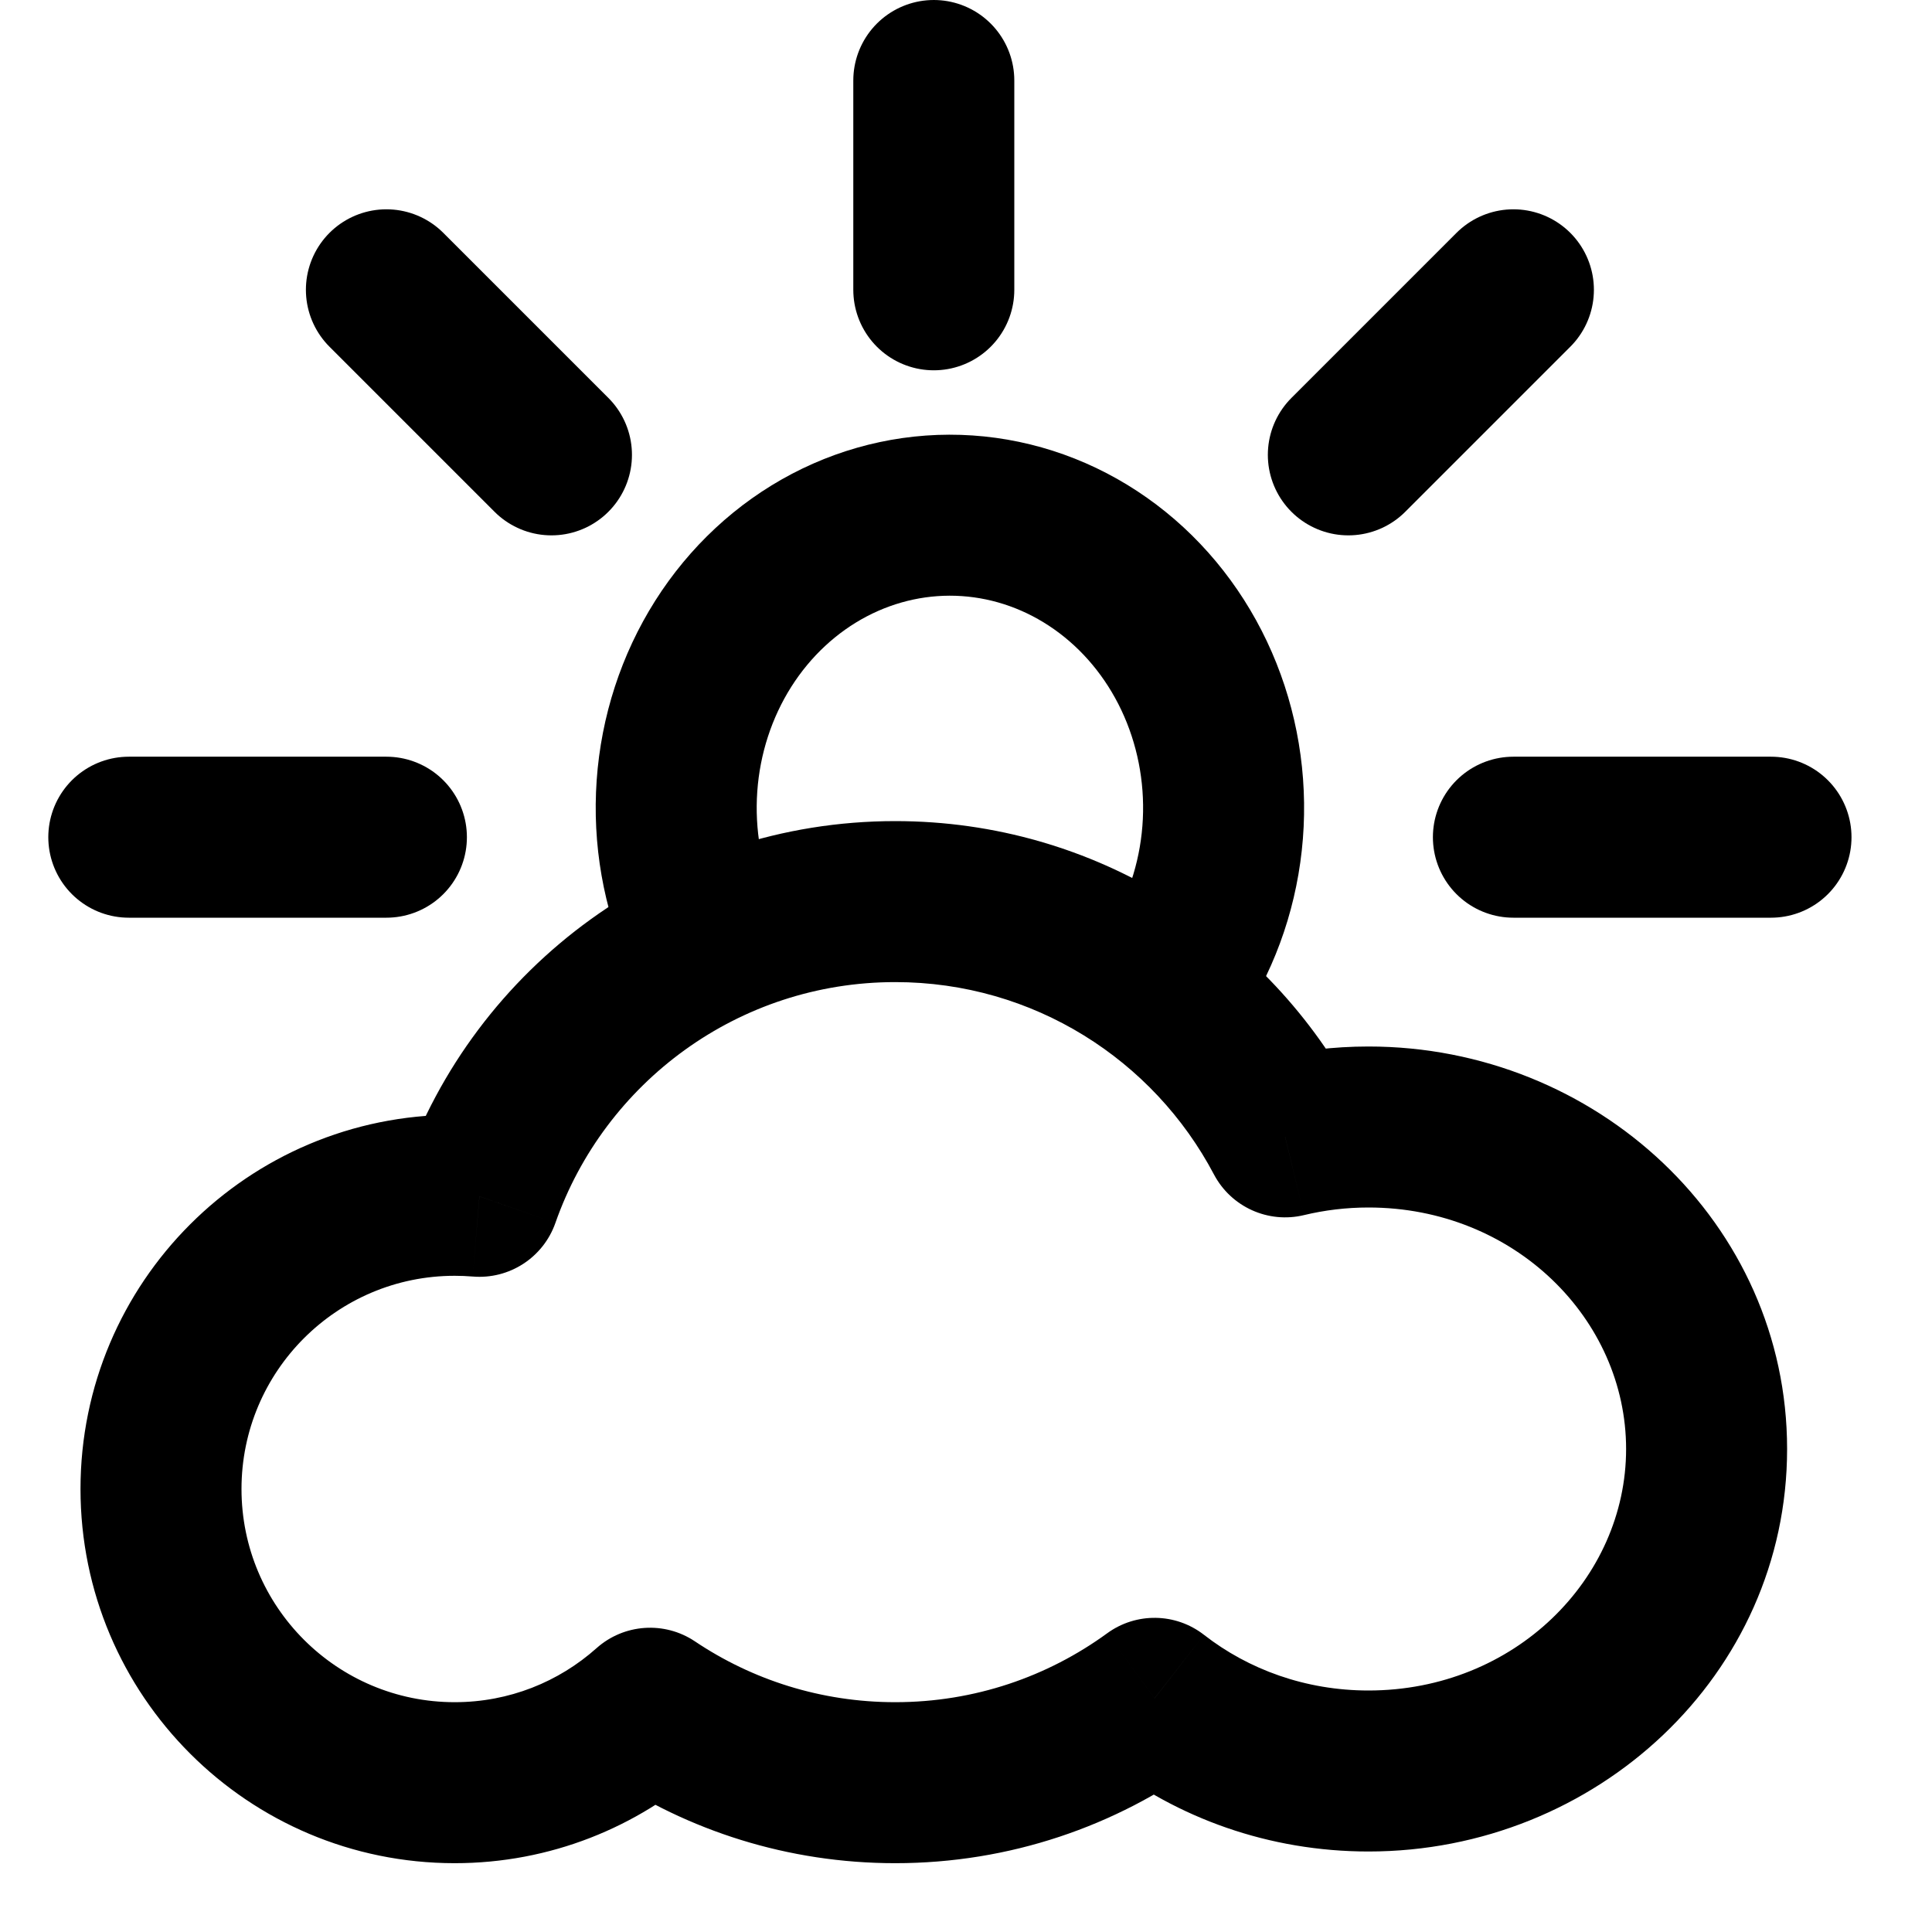
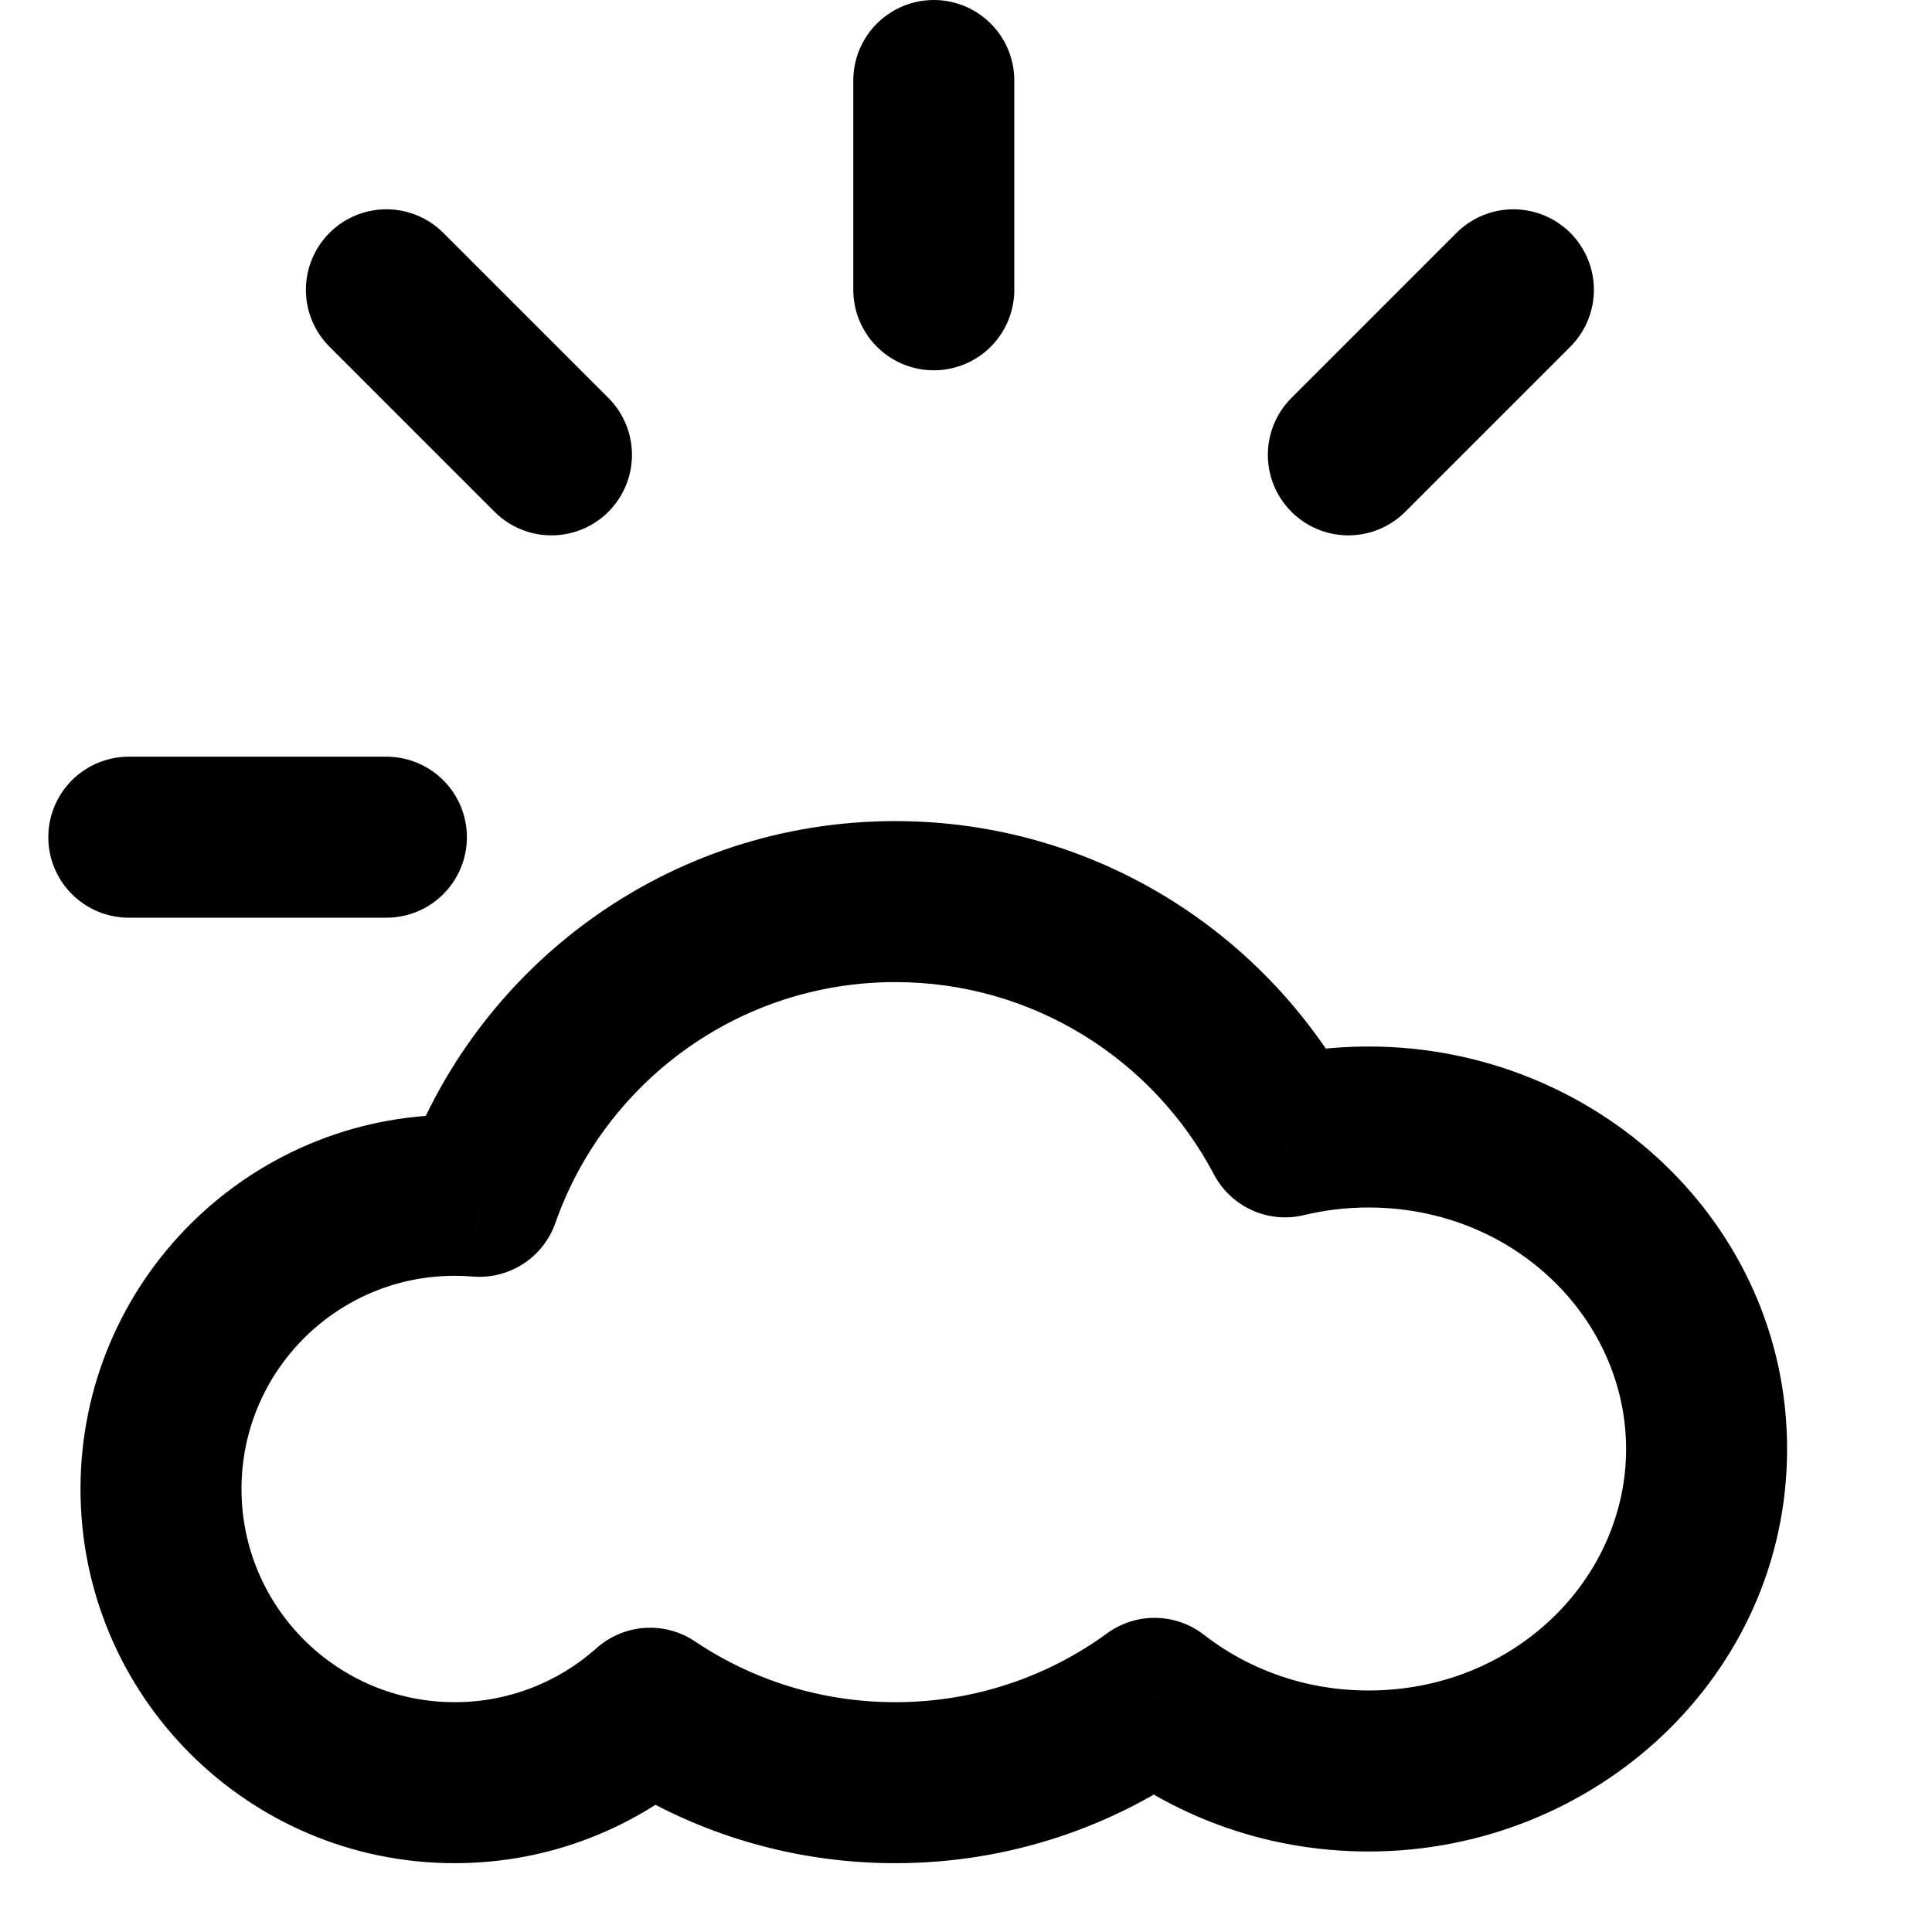
<svg xmlns="http://www.w3.org/2000/svg" width="60" height="60" viewBox="0 0 60 60" fill="none">
-   <path d="M35.855 52.743L37.392 50.772C36.512 50.086 35.284 50.066 34.383 50.724L35.855 52.743ZM20.19 53.051L21.583 50.975C20.635 50.339 19.377 50.426 18.526 51.185L20.19 53.051ZM14.889 37.153L14.681 39.644C15.816 39.739 16.871 39.054 17.248 37.98L14.889 37.153ZM39.911 35.306L37.7 36.473C38.234 37.484 39.386 38.005 40.498 37.736L39.911 35.306ZM27.803 57.863C31.36 57.863 34.656 56.712 37.328 54.764L34.383 50.724C32.537 52.069 30.266 52.863 27.803 52.863V57.863ZM18.797 55.127C21.372 56.855 24.474 57.863 27.803 57.863V52.863C25.497 52.863 23.36 52.167 21.583 50.975L18.797 55.127ZM14.121 57.863C17.088 57.863 19.801 56.747 21.854 54.917L18.526 51.185C17.354 52.23 15.814 52.863 14.121 52.863V57.863ZM2.5 46.242C2.5 52.66 7.703 57.863 14.121 57.863V52.863C10.464 52.863 7.5 49.898 7.5 46.242H2.5ZM14.121 34.621C7.703 34.621 2.5 39.824 2.5 46.242H7.5C7.5 42.585 10.464 39.621 14.121 39.621V34.621ZM15.096 34.661C14.774 34.634 14.449 34.621 14.121 34.621V39.621C14.31 39.621 14.497 39.629 14.681 39.644L15.096 34.661ZM27.803 25.5C20.739 25.5 14.739 30.024 12.53 36.325L17.248 37.98C18.777 33.62 22.929 30.5 27.803 30.5V25.5ZM42.123 34.14C39.415 29.007 34.02 25.5 27.803 25.5V30.5C32.093 30.5 35.824 32.916 37.7 36.473L42.123 34.14ZM40.498 37.736C41.135 37.583 41.805 37.5 42.5 37.5V32.5C41.408 32.5 40.344 32.63 39.325 32.876L40.498 37.736ZM42.5 37.5C47.035 37.5 50.5 40.971 50.5 45H55.5C55.5 37.983 49.563 32.5 42.5 32.5V37.5ZM50.5 45C50.5 49.029 47.035 52.5 42.5 52.5V57.5C49.563 57.5 55.5 52.017 55.5 45H50.5ZM42.5 52.5C40.544 52.5 38.77 51.845 37.392 50.772L34.319 54.715C36.561 56.463 39.414 57.5 42.5 57.5V52.5Z" fill="black" />
-   <path d="M36.651 30C37.452 28.668 37.913 27.136 37.989 25.555C38.065 23.974 37.753 22.399 37.085 20.986C36.417 19.574 35.415 18.372 34.179 17.501C32.943 16.629 31.515 16.118 30.037 16.018C28.559 15.918 27.083 16.233 25.754 16.93C24.425 17.628 23.289 18.685 22.459 19.996C21.63 21.307 21.135 22.828 21.024 24.406C20.913 25.985 21.189 27.567 21.826 28.996" stroke="black" stroke-width="5" stroke-linecap="round" stroke-linejoin="round" />
+   <path d="M35.855 52.743L37.392 50.772C36.512 50.086 35.284 50.066 34.383 50.724L35.855 52.743ZM20.19 53.051L21.583 50.975C20.635 50.339 19.377 50.426 18.526 51.185ZM14.889 37.153L14.681 39.644C15.816 39.739 16.871 39.054 17.248 37.98L14.889 37.153ZM39.911 35.306L37.7 36.473C38.234 37.484 39.386 38.005 40.498 37.736L39.911 35.306ZM27.803 57.863C31.36 57.863 34.656 56.712 37.328 54.764L34.383 50.724C32.537 52.069 30.266 52.863 27.803 52.863V57.863ZM18.797 55.127C21.372 56.855 24.474 57.863 27.803 57.863V52.863C25.497 52.863 23.36 52.167 21.583 50.975L18.797 55.127ZM14.121 57.863C17.088 57.863 19.801 56.747 21.854 54.917L18.526 51.185C17.354 52.23 15.814 52.863 14.121 52.863V57.863ZM2.5 46.242C2.5 52.66 7.703 57.863 14.121 57.863V52.863C10.464 52.863 7.5 49.898 7.5 46.242H2.5ZM14.121 34.621C7.703 34.621 2.5 39.824 2.5 46.242H7.5C7.5 42.585 10.464 39.621 14.121 39.621V34.621ZM15.096 34.661C14.774 34.634 14.449 34.621 14.121 34.621V39.621C14.31 39.621 14.497 39.629 14.681 39.644L15.096 34.661ZM27.803 25.5C20.739 25.5 14.739 30.024 12.53 36.325L17.248 37.98C18.777 33.62 22.929 30.5 27.803 30.5V25.5ZM42.123 34.14C39.415 29.007 34.02 25.5 27.803 25.5V30.5C32.093 30.5 35.824 32.916 37.7 36.473L42.123 34.14ZM40.498 37.736C41.135 37.583 41.805 37.5 42.5 37.5V32.5C41.408 32.5 40.344 32.63 39.325 32.876L40.498 37.736ZM42.5 37.5C47.035 37.5 50.5 40.971 50.5 45H55.5C55.5 37.983 49.563 32.5 42.5 32.5V37.5ZM50.5 45C50.5 49.029 47.035 52.5 42.5 52.5V57.5C49.563 57.5 55.5 52.017 55.5 45H50.5ZM42.5 52.5C40.544 52.5 38.77 51.845 37.392 50.772L34.319 54.715C36.561 56.463 39.414 57.5 42.5 57.5V52.5Z" fill="black" />
  <path d="M29 2.5L29 9" stroke="black" stroke-width="5" stroke-linecap="round" stroke-linejoin="round" />
-   <path d="M55 26H47" stroke="black" stroke-width="5" stroke-linecap="round" stroke-linejoin="round" />
  <path d="M12 26L4 26" stroke="black" stroke-width="5" stroke-linecap="round" stroke-linejoin="round" />
  <path d="M47 9L41.874 14.126" stroke="black" stroke-width="5" stroke-linecap="round" stroke-linejoin="round" />
  <path d="M17.126 14.126L12 9" stroke="black" stroke-width="5" stroke-linecap="round" stroke-linejoin="round" />
</svg>